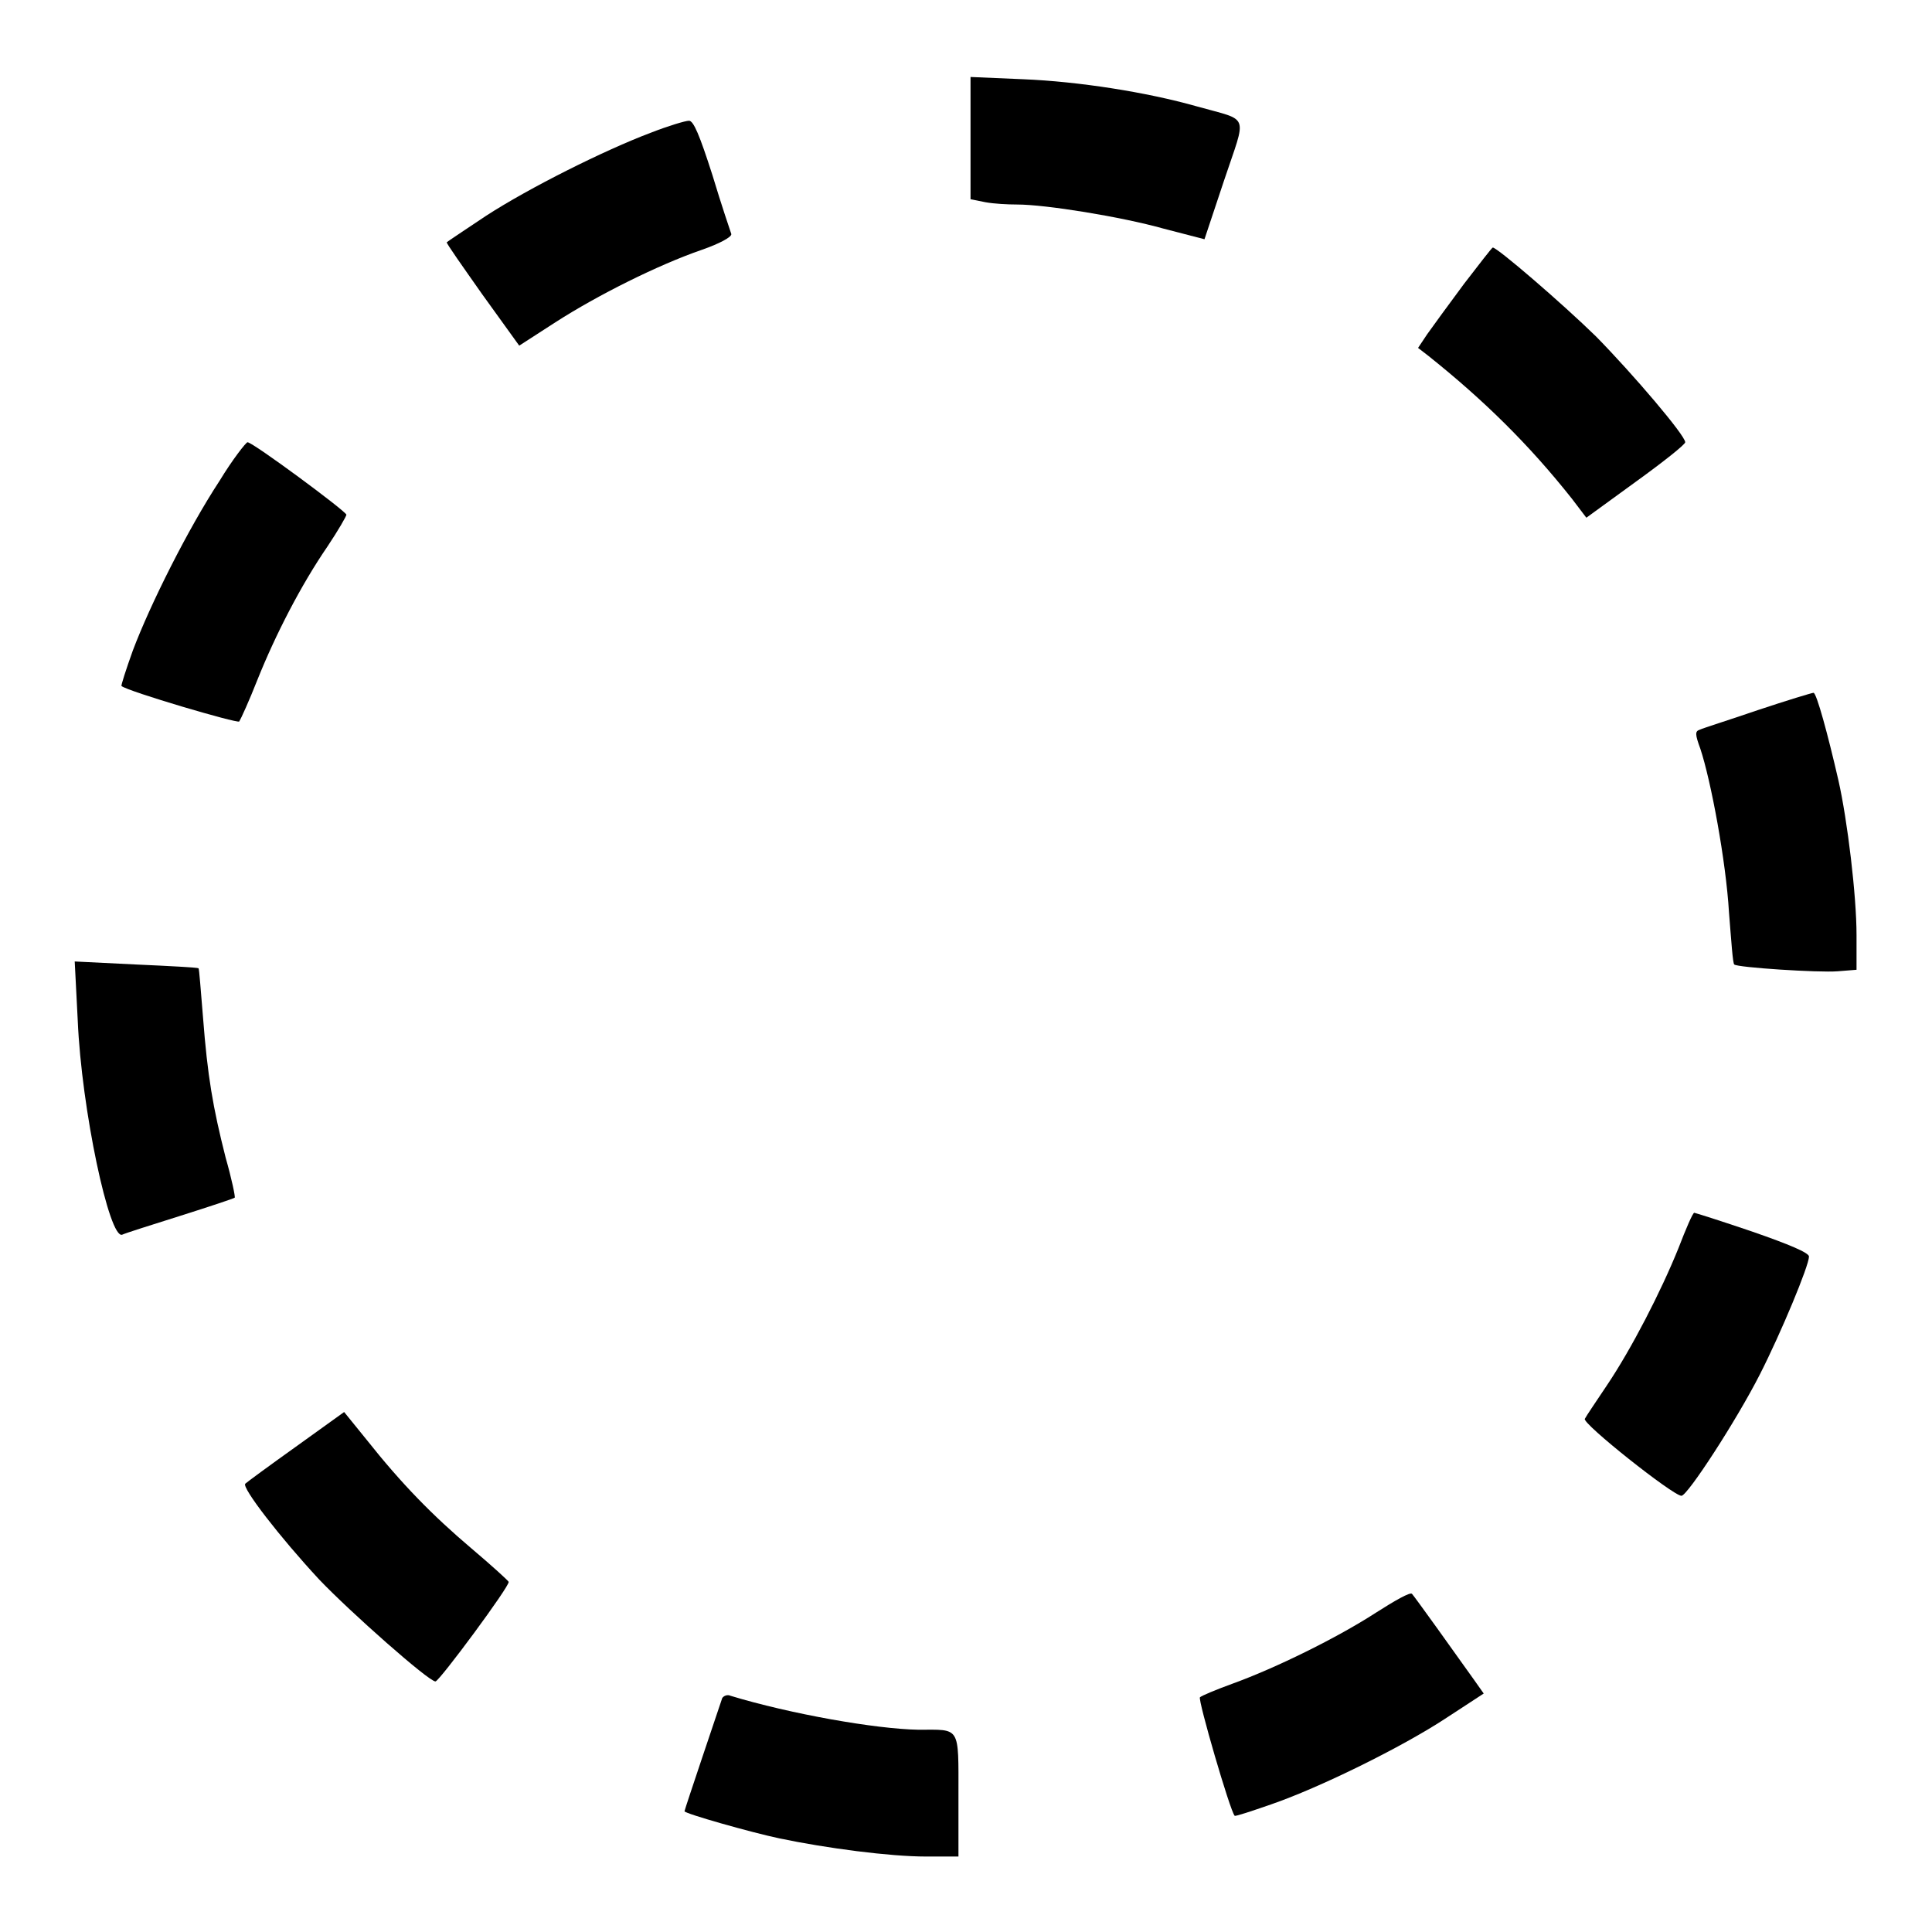
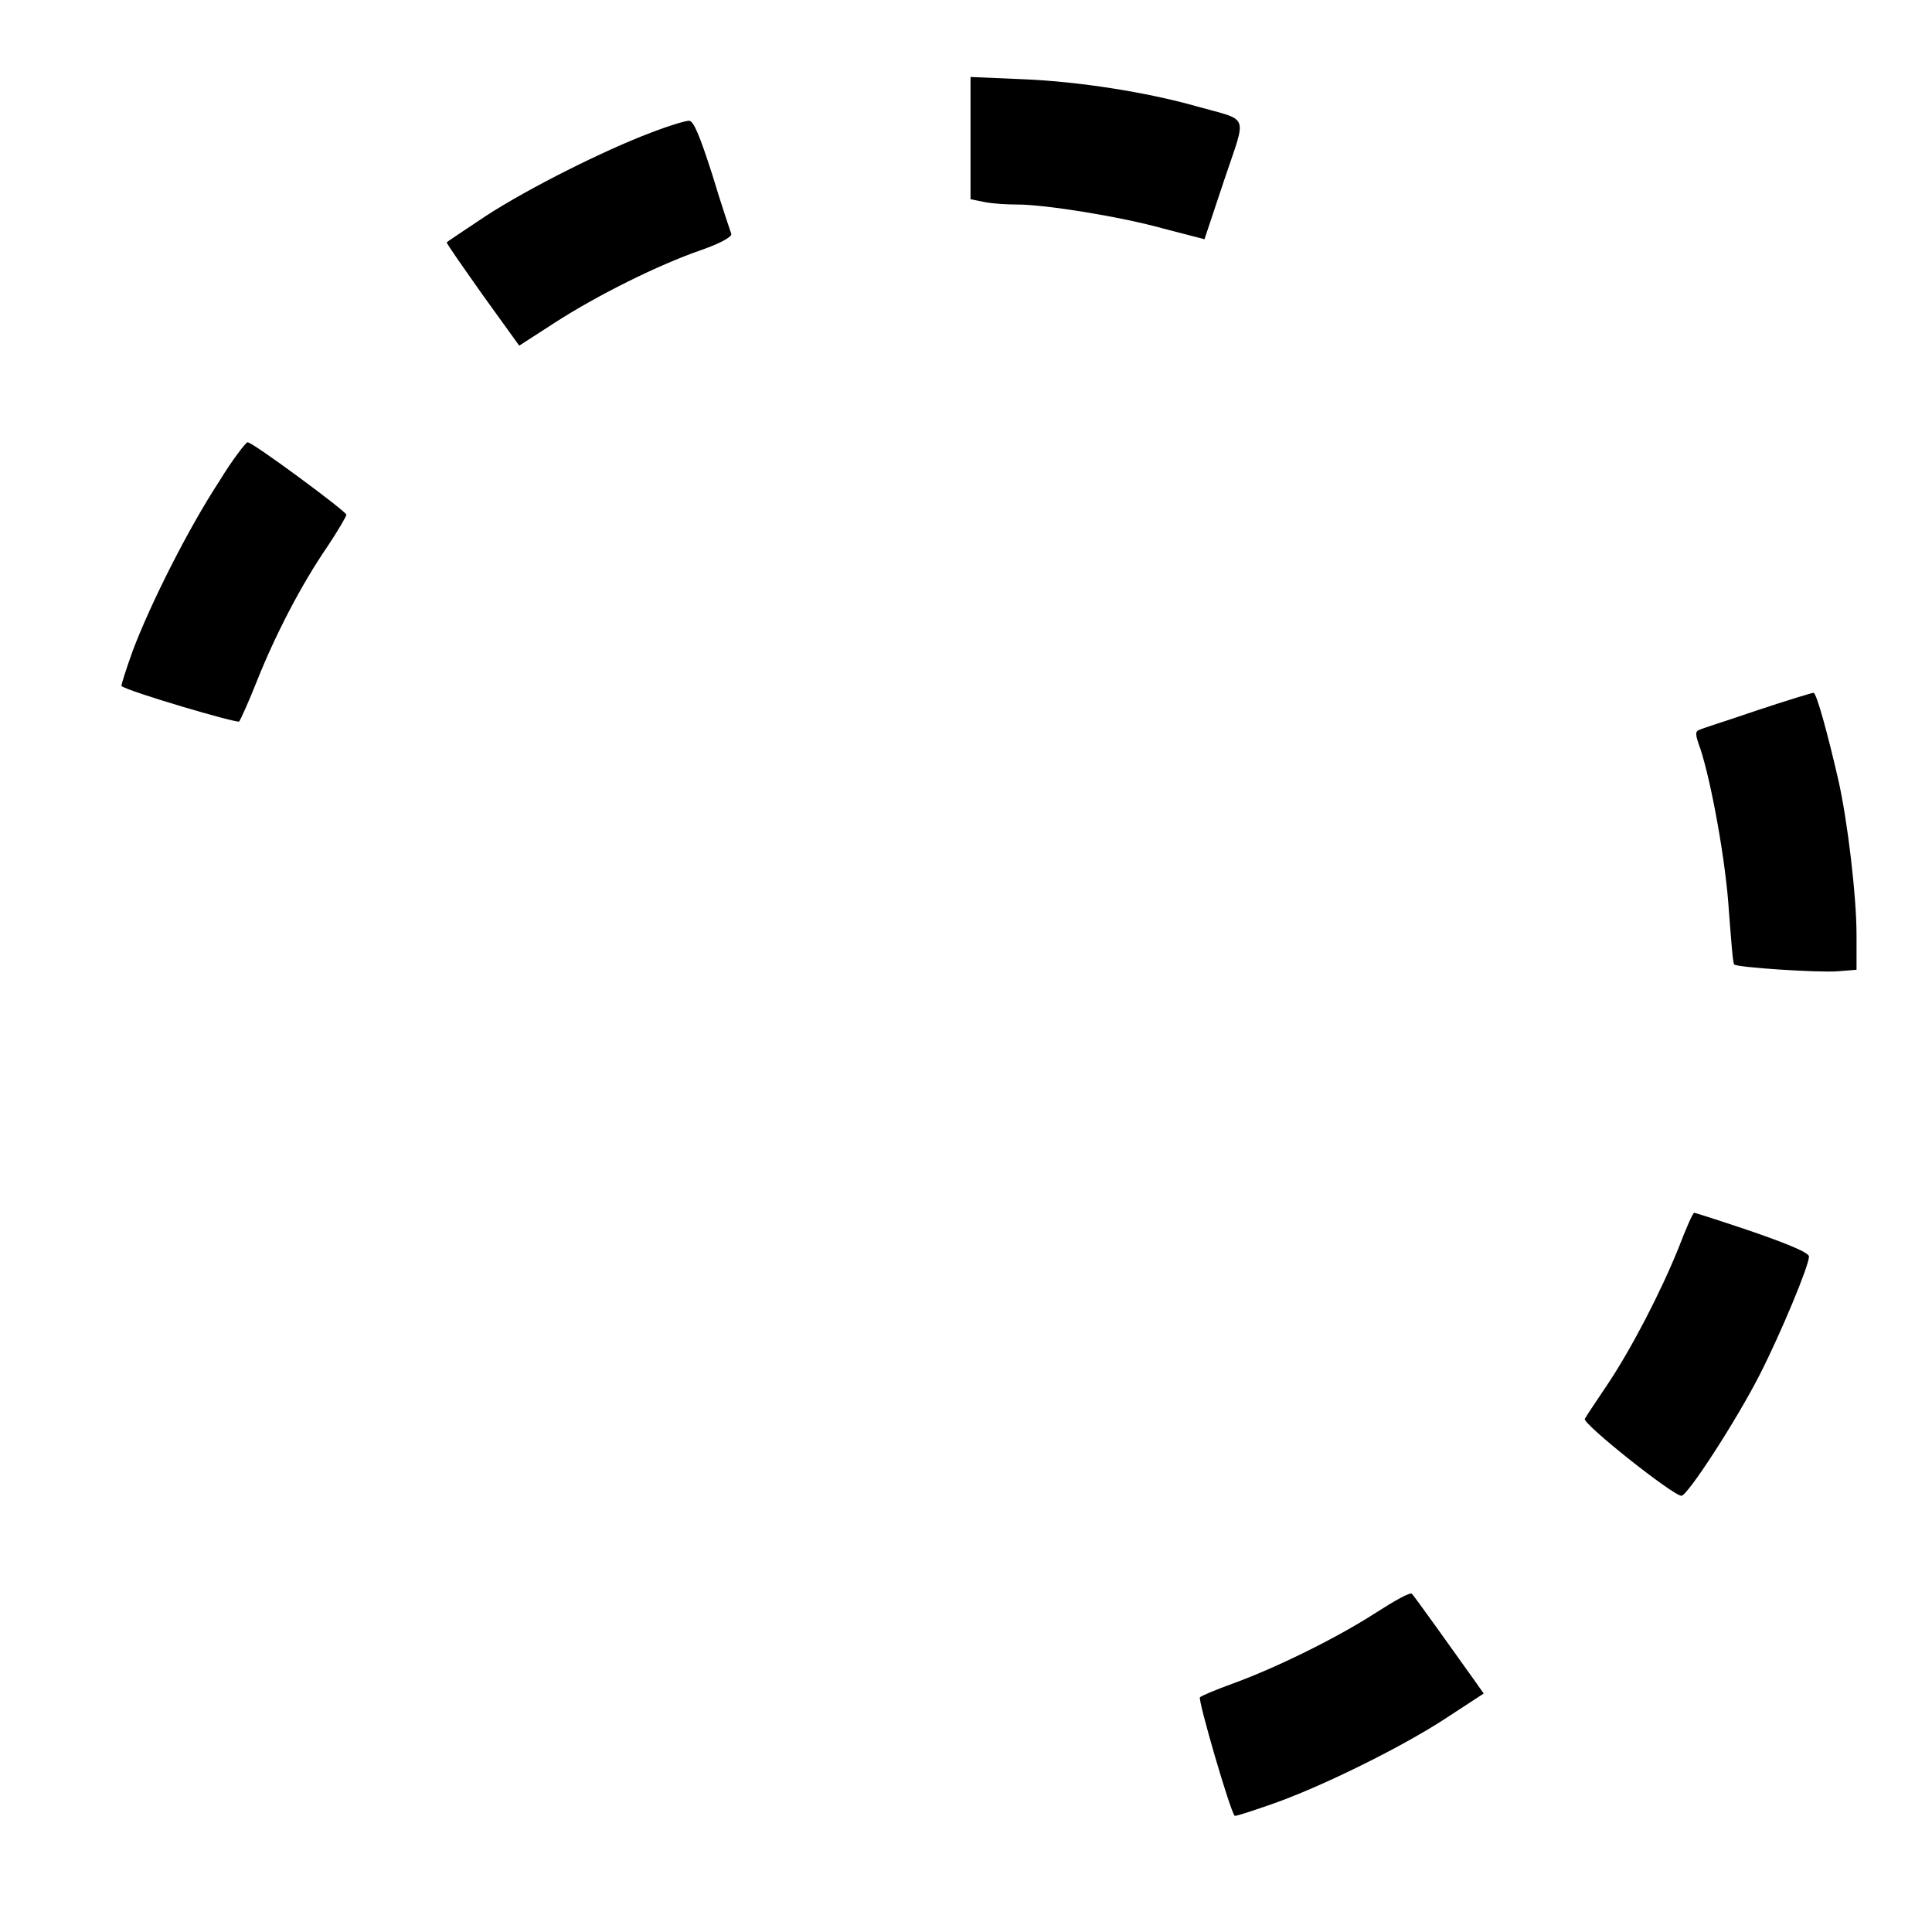
<svg xmlns="http://www.w3.org/2000/svg" version="1.1" x="0px" y="0px" viewBox="0 0 256 256" enable-background="new 0 0 256 256" xml:space="preserve">
  <g>
    <g>
      <g>
        <path fill="#000000" d="M128.6,18.2v8.2l2,0.4c1.1,0.2,2.9,0.3,4.2,0.3c3.7,0,13.7,1.6,19.4,3.2l5.4,1.4l2.6-7.8c3-9,3.5-7.8-3.6-9.8c-6.7-1.9-15.7-3.3-23-3.6l-7-0.3L128.6,18.2L128.6,18.2z" />
        <path fill="#000000" d="M86.2,17.6c-6.1,2.3-16.1,7.3-21.8,11c-2.7,1.8-5.1,3.4-5.2,3.5c-0.1,0.1,2.1,3.2,4.7,6.9l4.9,6.8l4.8-3.1c5.6-3.6,13.6-7.6,19.4-9.6c2.3-0.8,4-1.7,3.9-2.1c-0.1-0.3-1.3-3.8-2.5-7.8c-1.7-5.3-2.5-7.2-3.1-7.2C90.8,16,88.5,16.7,86.2,17.6z" />
-         <path fill="#000000" d="M194,37.6c-2,2.7-4.2,5.7-4.9,6.7l-1.2,1.8l1.3,1c7.4,5.9,13.4,11.8,19.1,19l1.9,2.5l6.6-4.8c3.6-2.6,6.5-4.9,6.5-5.2c0-0.9-6.8-8.9-11.8-14c-4.5-4.4-13.1-11.8-13.7-11.8C197.7,32.8,196,35,194,37.6z" />
        <path fill="#000000" d="M29.1,63.7c-4.2,6.4-9.2,16.4-11.5,22.5c-0.9,2.5-1.6,4.7-1.5,4.7c0.8,0.7,15.4,5,15.6,4.7c0.2-0.3,1.3-2.7,2.4-5.5c2.4-6,5.8-12.6,9.3-17.7c1.4-2.1,2.5-4,2.5-4.2c-0.1-0.5-12.4-9.6-13.1-9.6C32.6,58.6,30.8,60.9,29.1,63.7z" />
        <path fill="#000000" d="M232.9,94.1c-3.8,1.3-7.3,2.4-7.7,2.6c-0.6,0.2-0.6,0.6,0.1,2.5c1.4,4.2,3.4,14.9,3.8,21.7c0.3,3.7,0.5,6.8,0.7,6.9c0.4,0.4,11.2,1.1,13.7,0.9l2.5-0.2v-4.6c0-5.2-1.2-15.2-2.4-20.5c-1.4-6.1-2.9-11.6-3.3-11.6C240.1,91.8,236.8,92.8,232.9,94.1z" />
-         <path fill="#000000" d="M10.3,135.2c0.5,11.8,4.2,29.1,5.9,28.4c0.4-0.2,3.9-1.3,7.7-2.5c3.8-1.2,7.1-2.3,7.2-2.4c0.1-0.1-0.4-2.5-1.2-5.3c-1.7-6.7-2.4-10.8-3-18.6c-0.3-3.5-0.5-6.5-0.6-6.5c-0.1-0.1-3.8-0.3-8.3-0.5l-8.1-0.4L10.3,135.2z" />
        <path fill="#000000" d="M222.4,165.4c-2.3,5.7-6.2,13.3-9.5,18.2c-1.4,2.1-2.7,4-2.9,4.4c-0.4,0.6,11.7,10.2,12.8,10.2c0.8,0,7.3-10,10.4-16.1c2.8-5.5,6.5-14.4,6.5-15.6c0-0.5-2.6-1.6-7.5-3.3c-4.1-1.4-7.6-2.5-7.7-2.5C224.3,160.7,223.4,162.8,222.4,165.4z" />
-         <path fill="#000000" d="M39.2,191.7c-3.5,2.5-6.5,4.7-6.7,4.9c-0.5,0.5,4.6,7.1,9.8,12.7c4.1,4.3,14.5,13.5,15.4,13.5c0.5,0,9.9-12.7,9.7-13.2c-0.1-0.2-2.3-2.2-4.9-4.4c-5.2-4.4-9.3-8.6-13.9-14.4l-3-3.7L39.2,191.7z" />
        <path fill="#000000" d="M182.3,213.7c-5.1,3.3-13.2,7.3-19,9.4c-2.2,0.8-4.1,1.6-4.3,1.8c-0.3,0.3,4,15.1,4.6,15.7c0.1,0.1,2.2-0.6,4.8-1.5c6.4-2.2,17.4-7.6,23.3-11.5l4.9-3.2l-1.2-1.7c-2.7-3.8-8-11.2-8.3-11.5C186.9,210.9,184.8,212.1,182.3,213.7z" />
-         <path fill="#000000" d="M95.7,225c-0.4,1.2-5,14.8-5,15c0,0.3,8.8,2.8,12.6,3.6c6.2,1.3,14.6,2.4,19.4,2.4h4.3v-8.1c0-9.3,0.3-8.7-5.3-8.7c-5.7-0.1-17-2.1-24.9-4.5C96.4,224.5,95.9,224.7,95.7,225z" />
      </g>
    </g>
  </g>
</svg>